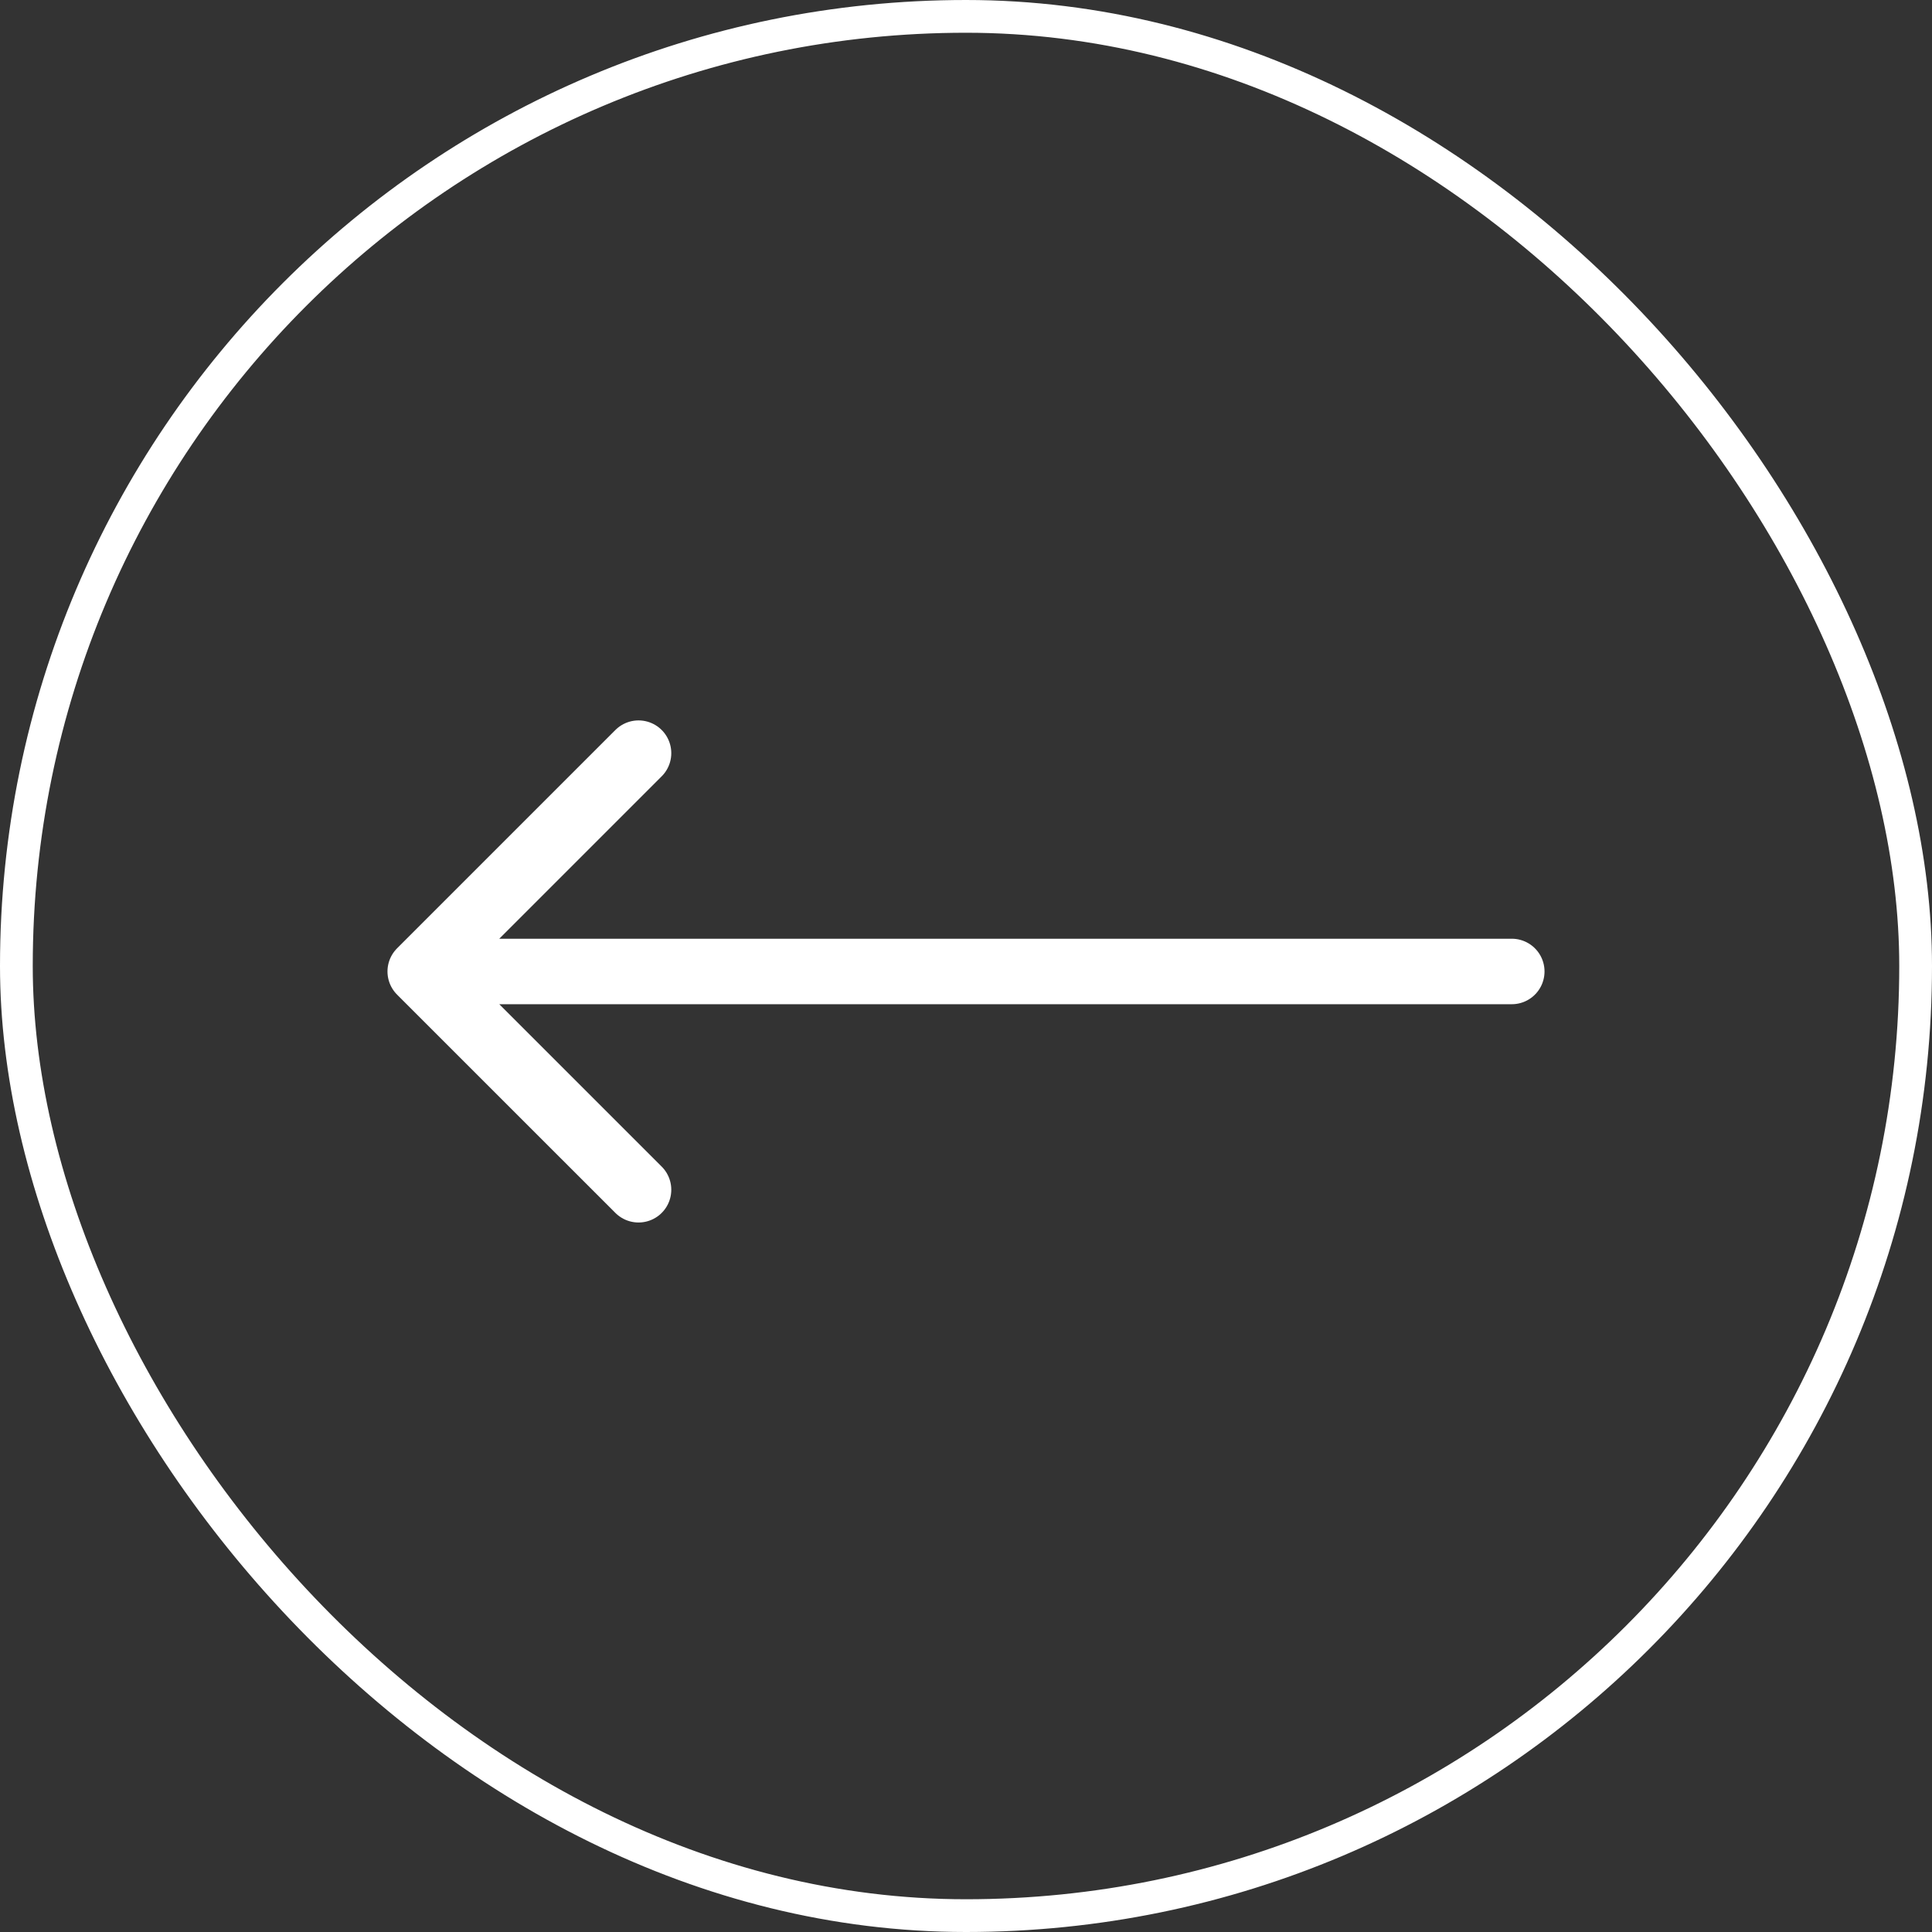
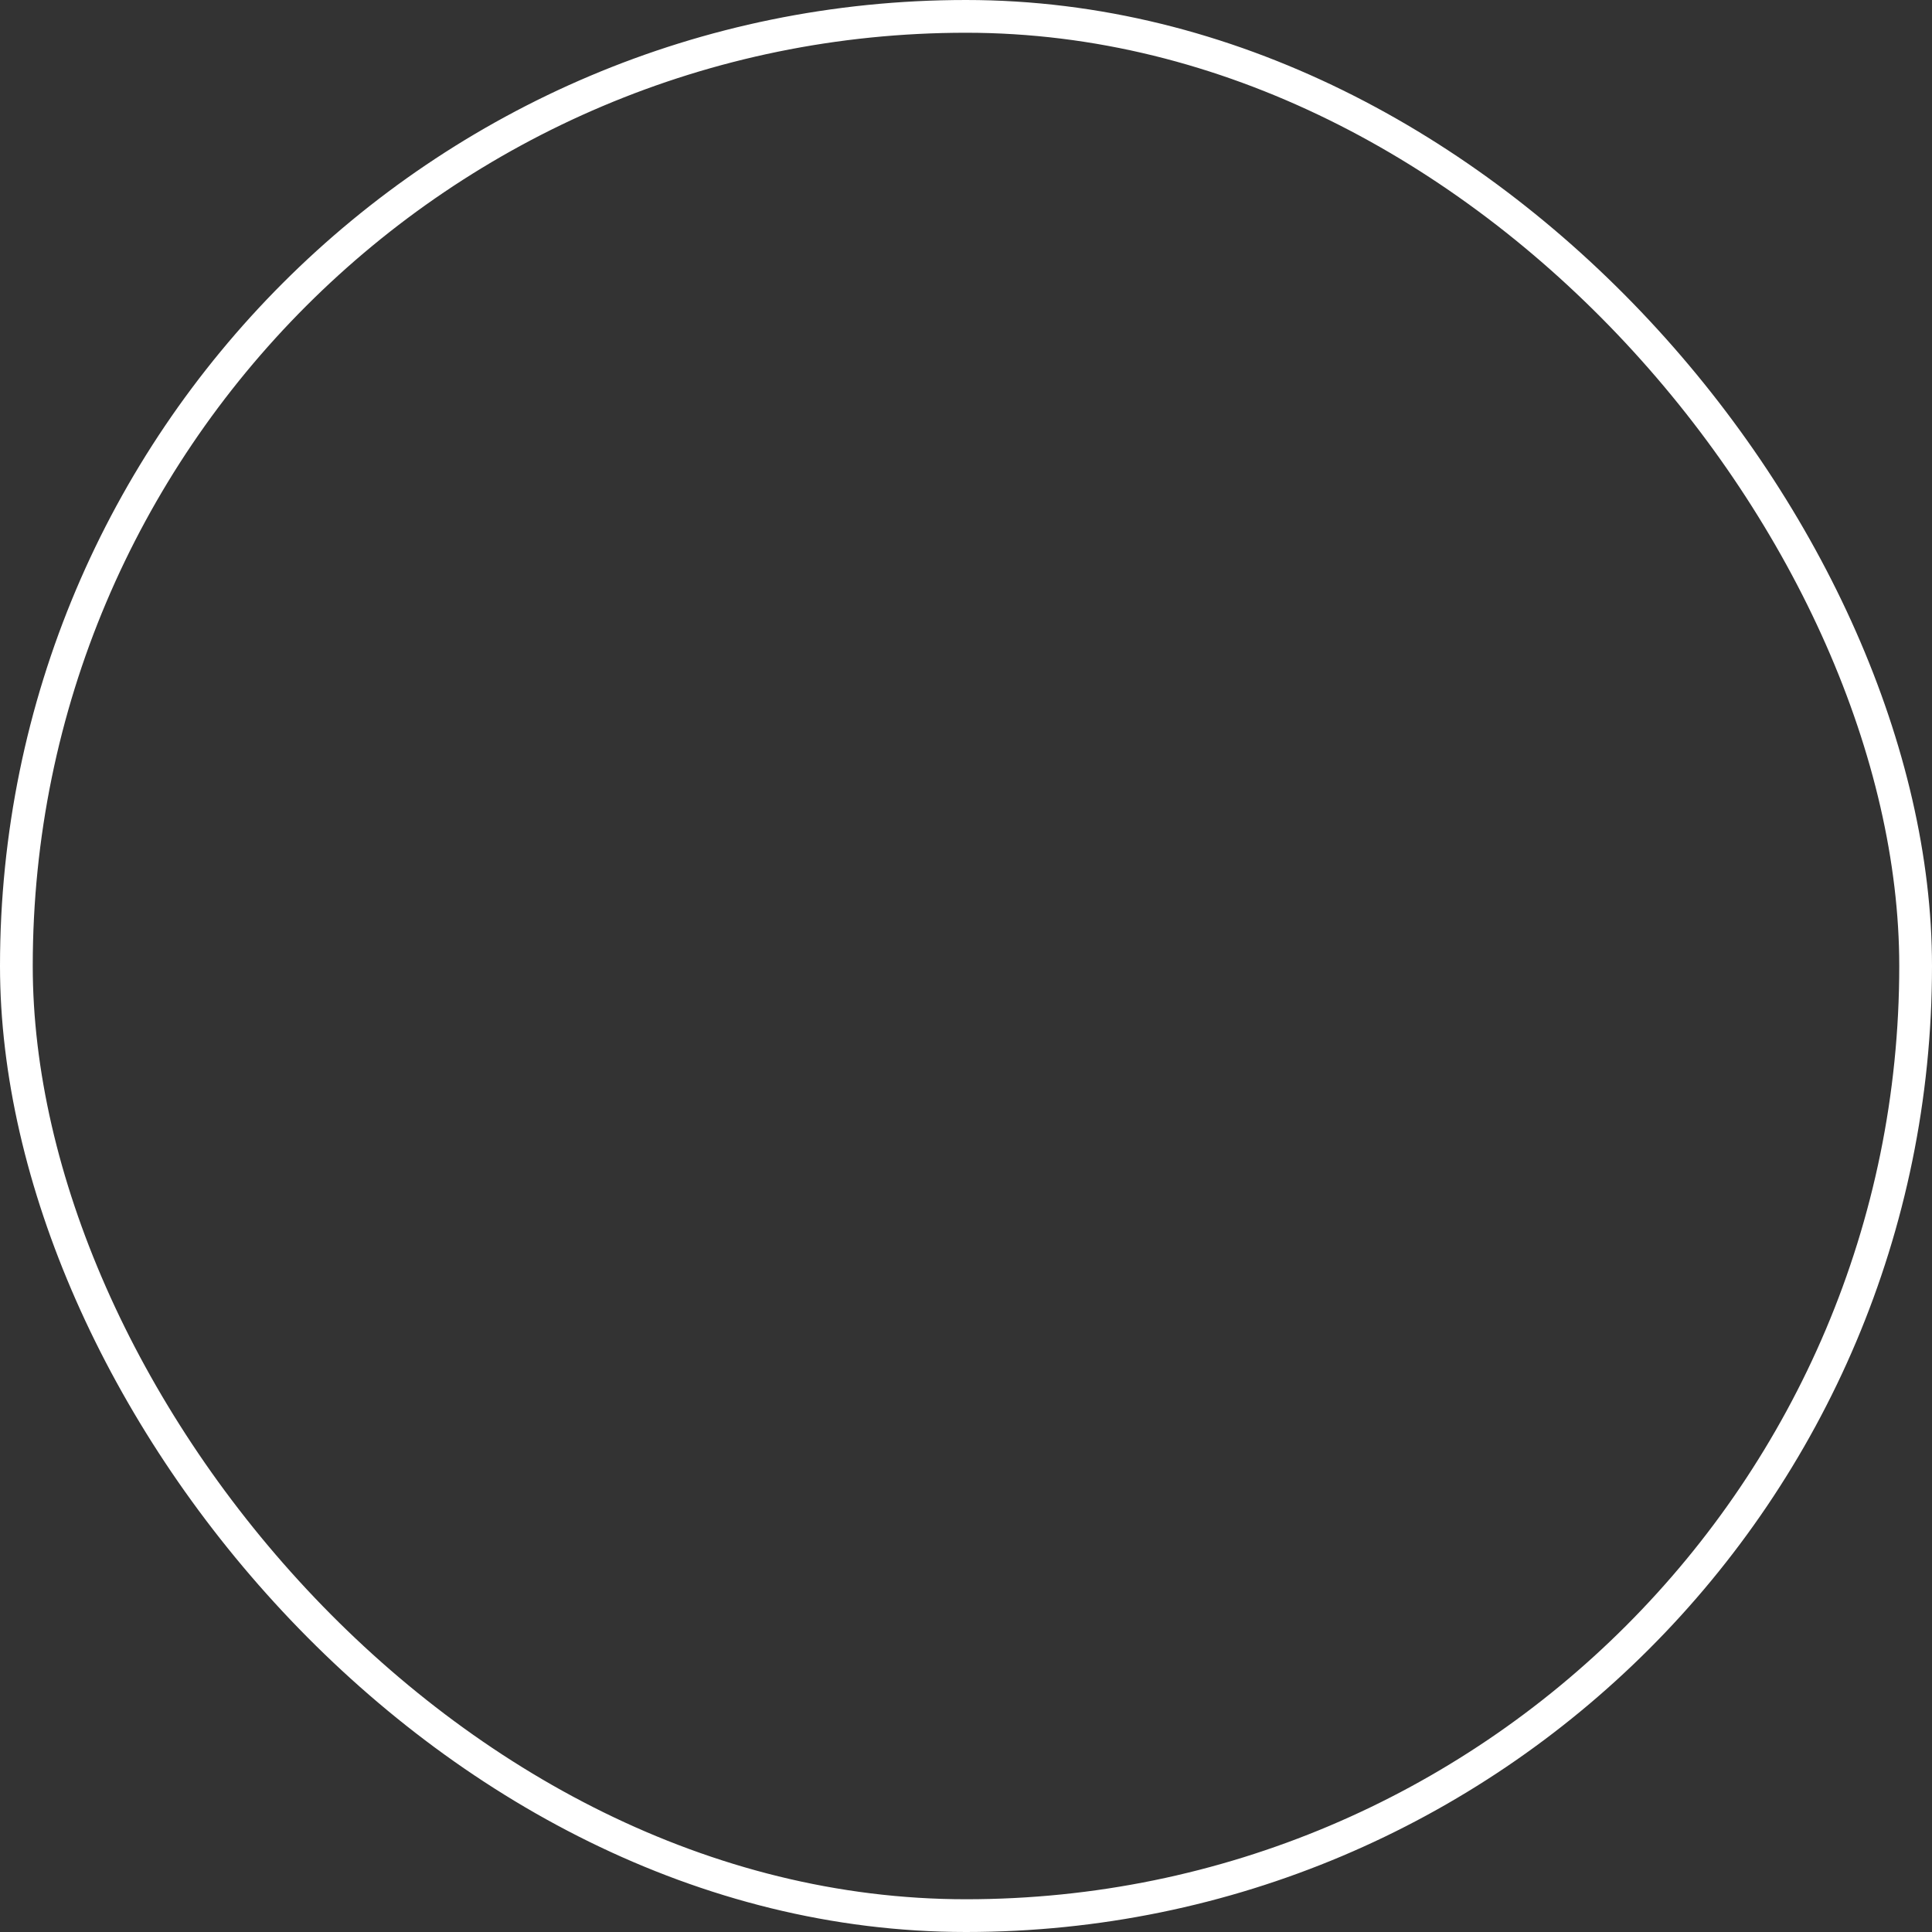
<svg xmlns="http://www.w3.org/2000/svg" width="59" height="59" viewBox="0 0 59 59" fill="none">
  <rect x="0" y="0" width="59" height="59" fill="#333333" stroke="none" />
  <rect x="0.5" y="0.5" width="58" height="58" rx="29" stroke="white" />
-   <path d="M19.5 23L12.833 29.667M12.833 29.667L19.5 36.333M12.833 29.667H46.167" stroke="white" stroke-width="2" stroke-linecap="round" stroke-linejoin="round" />
</svg>